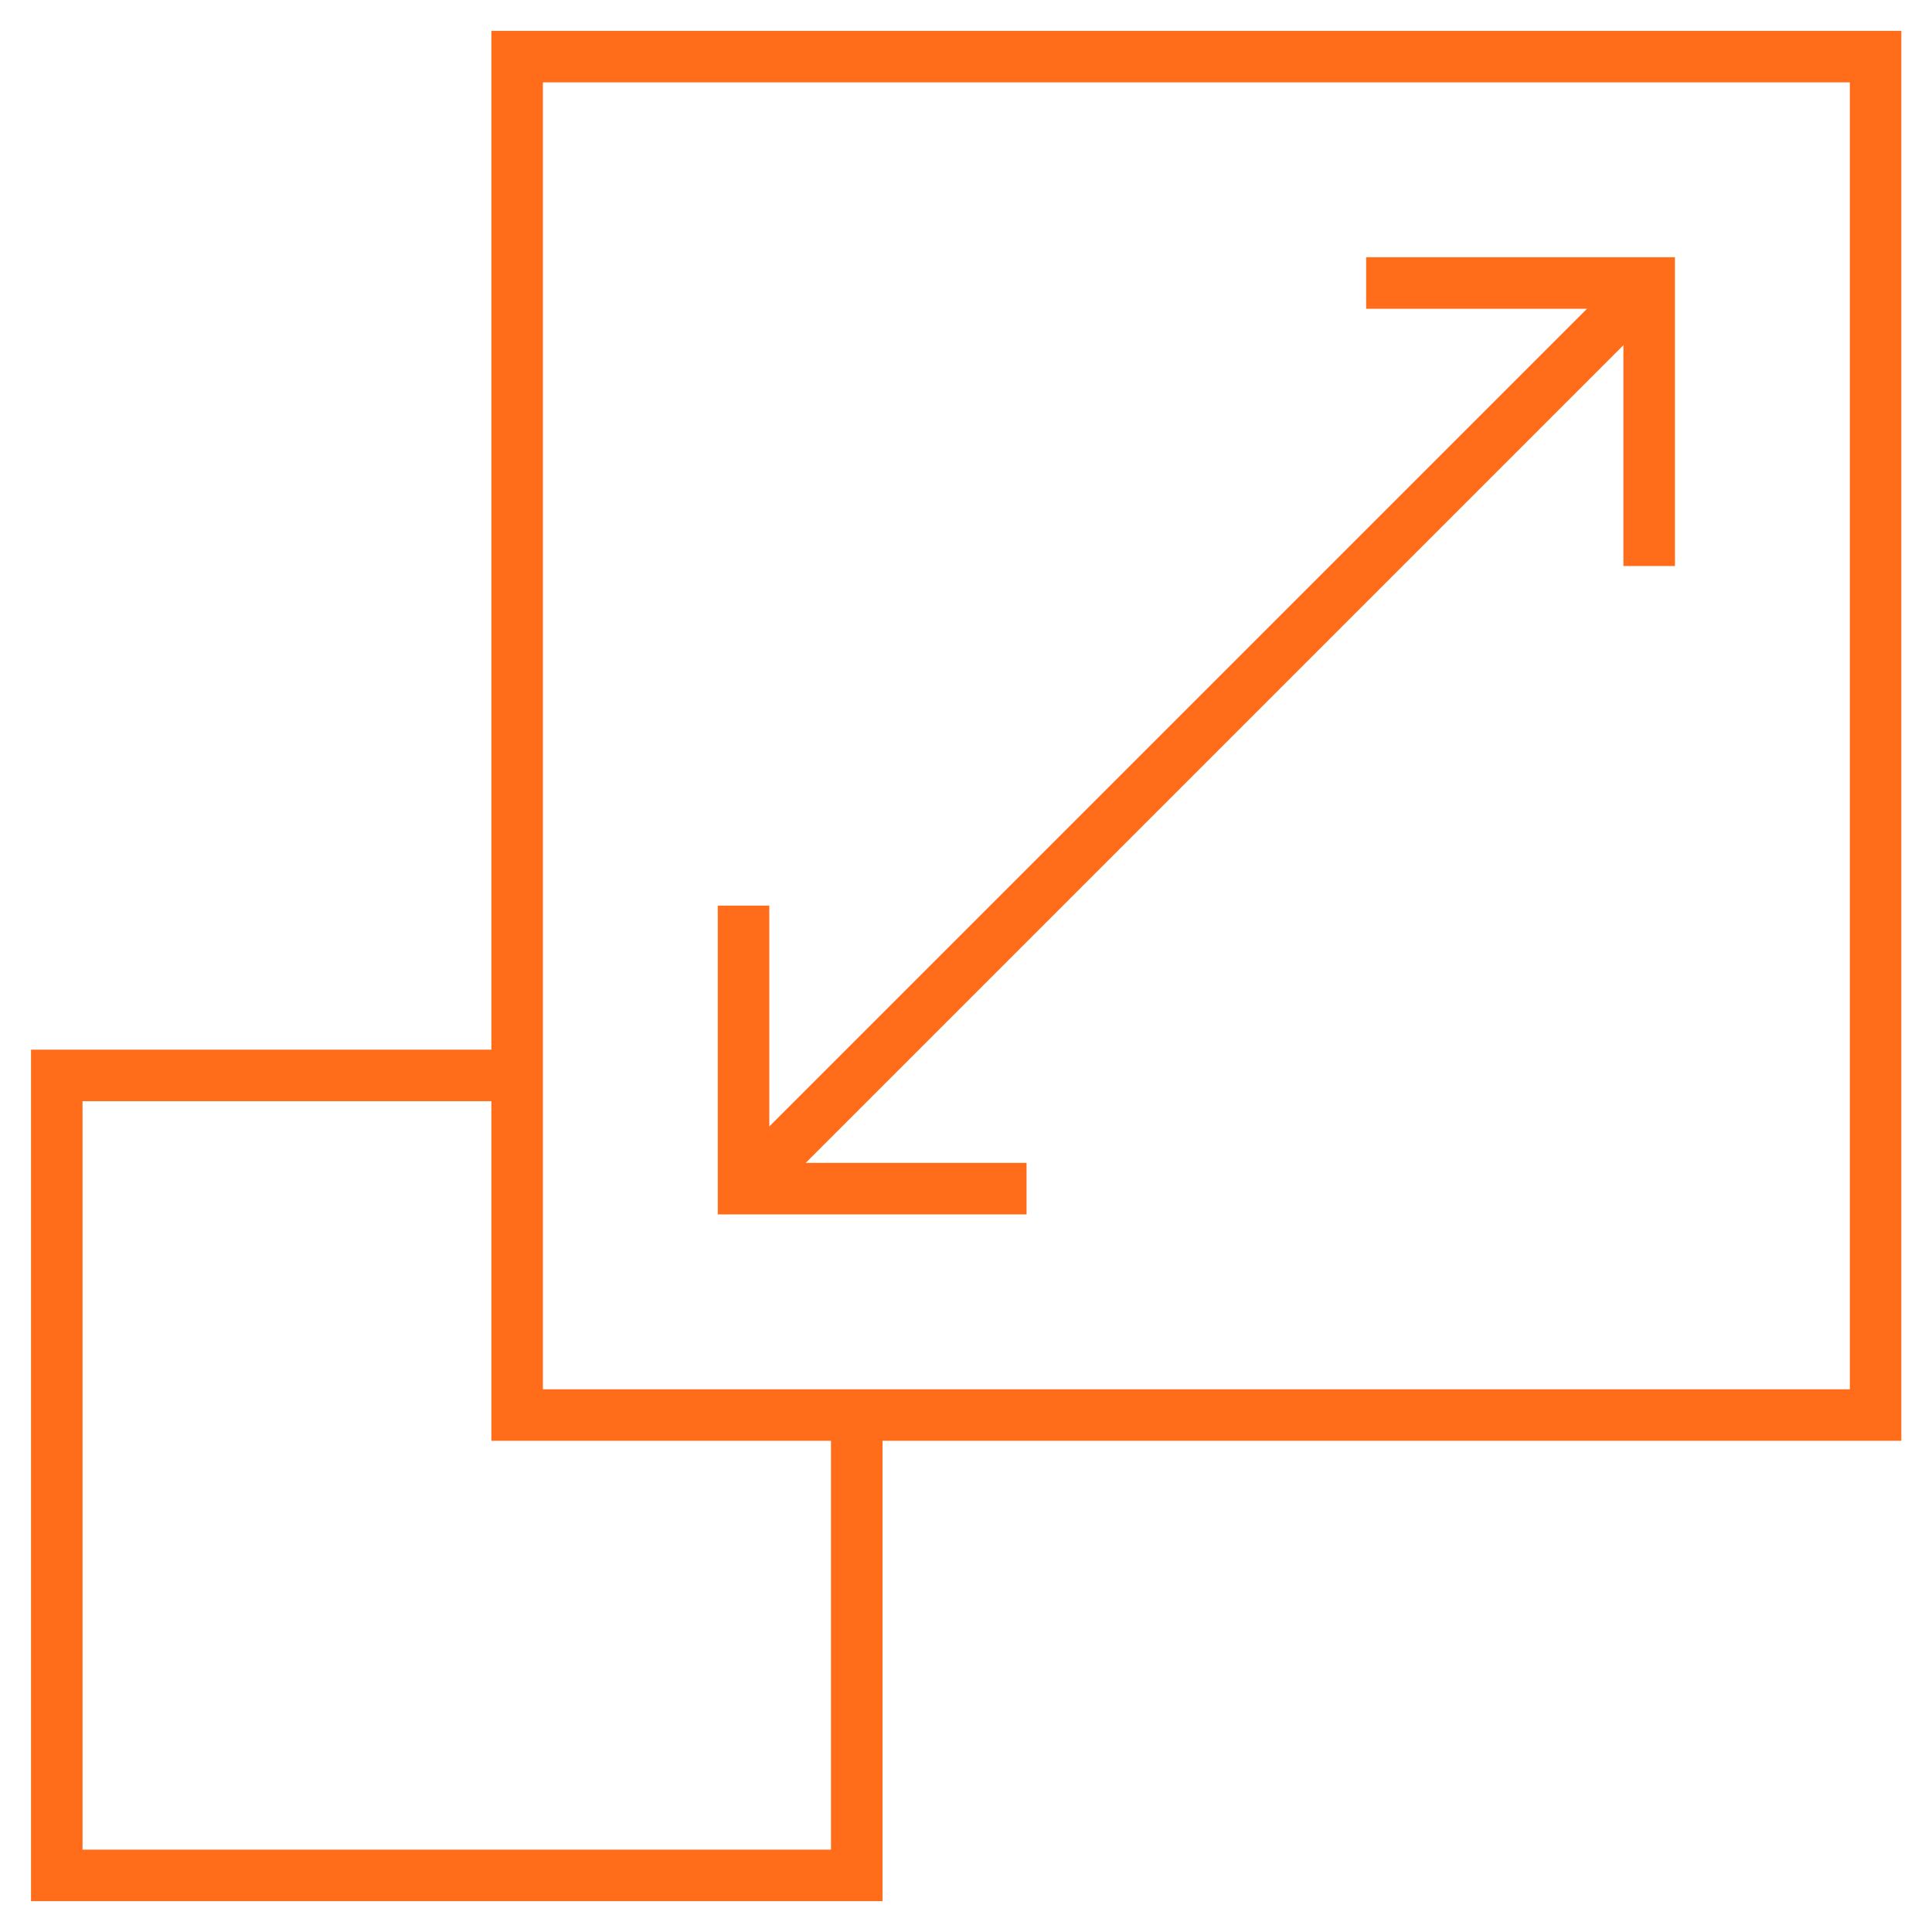
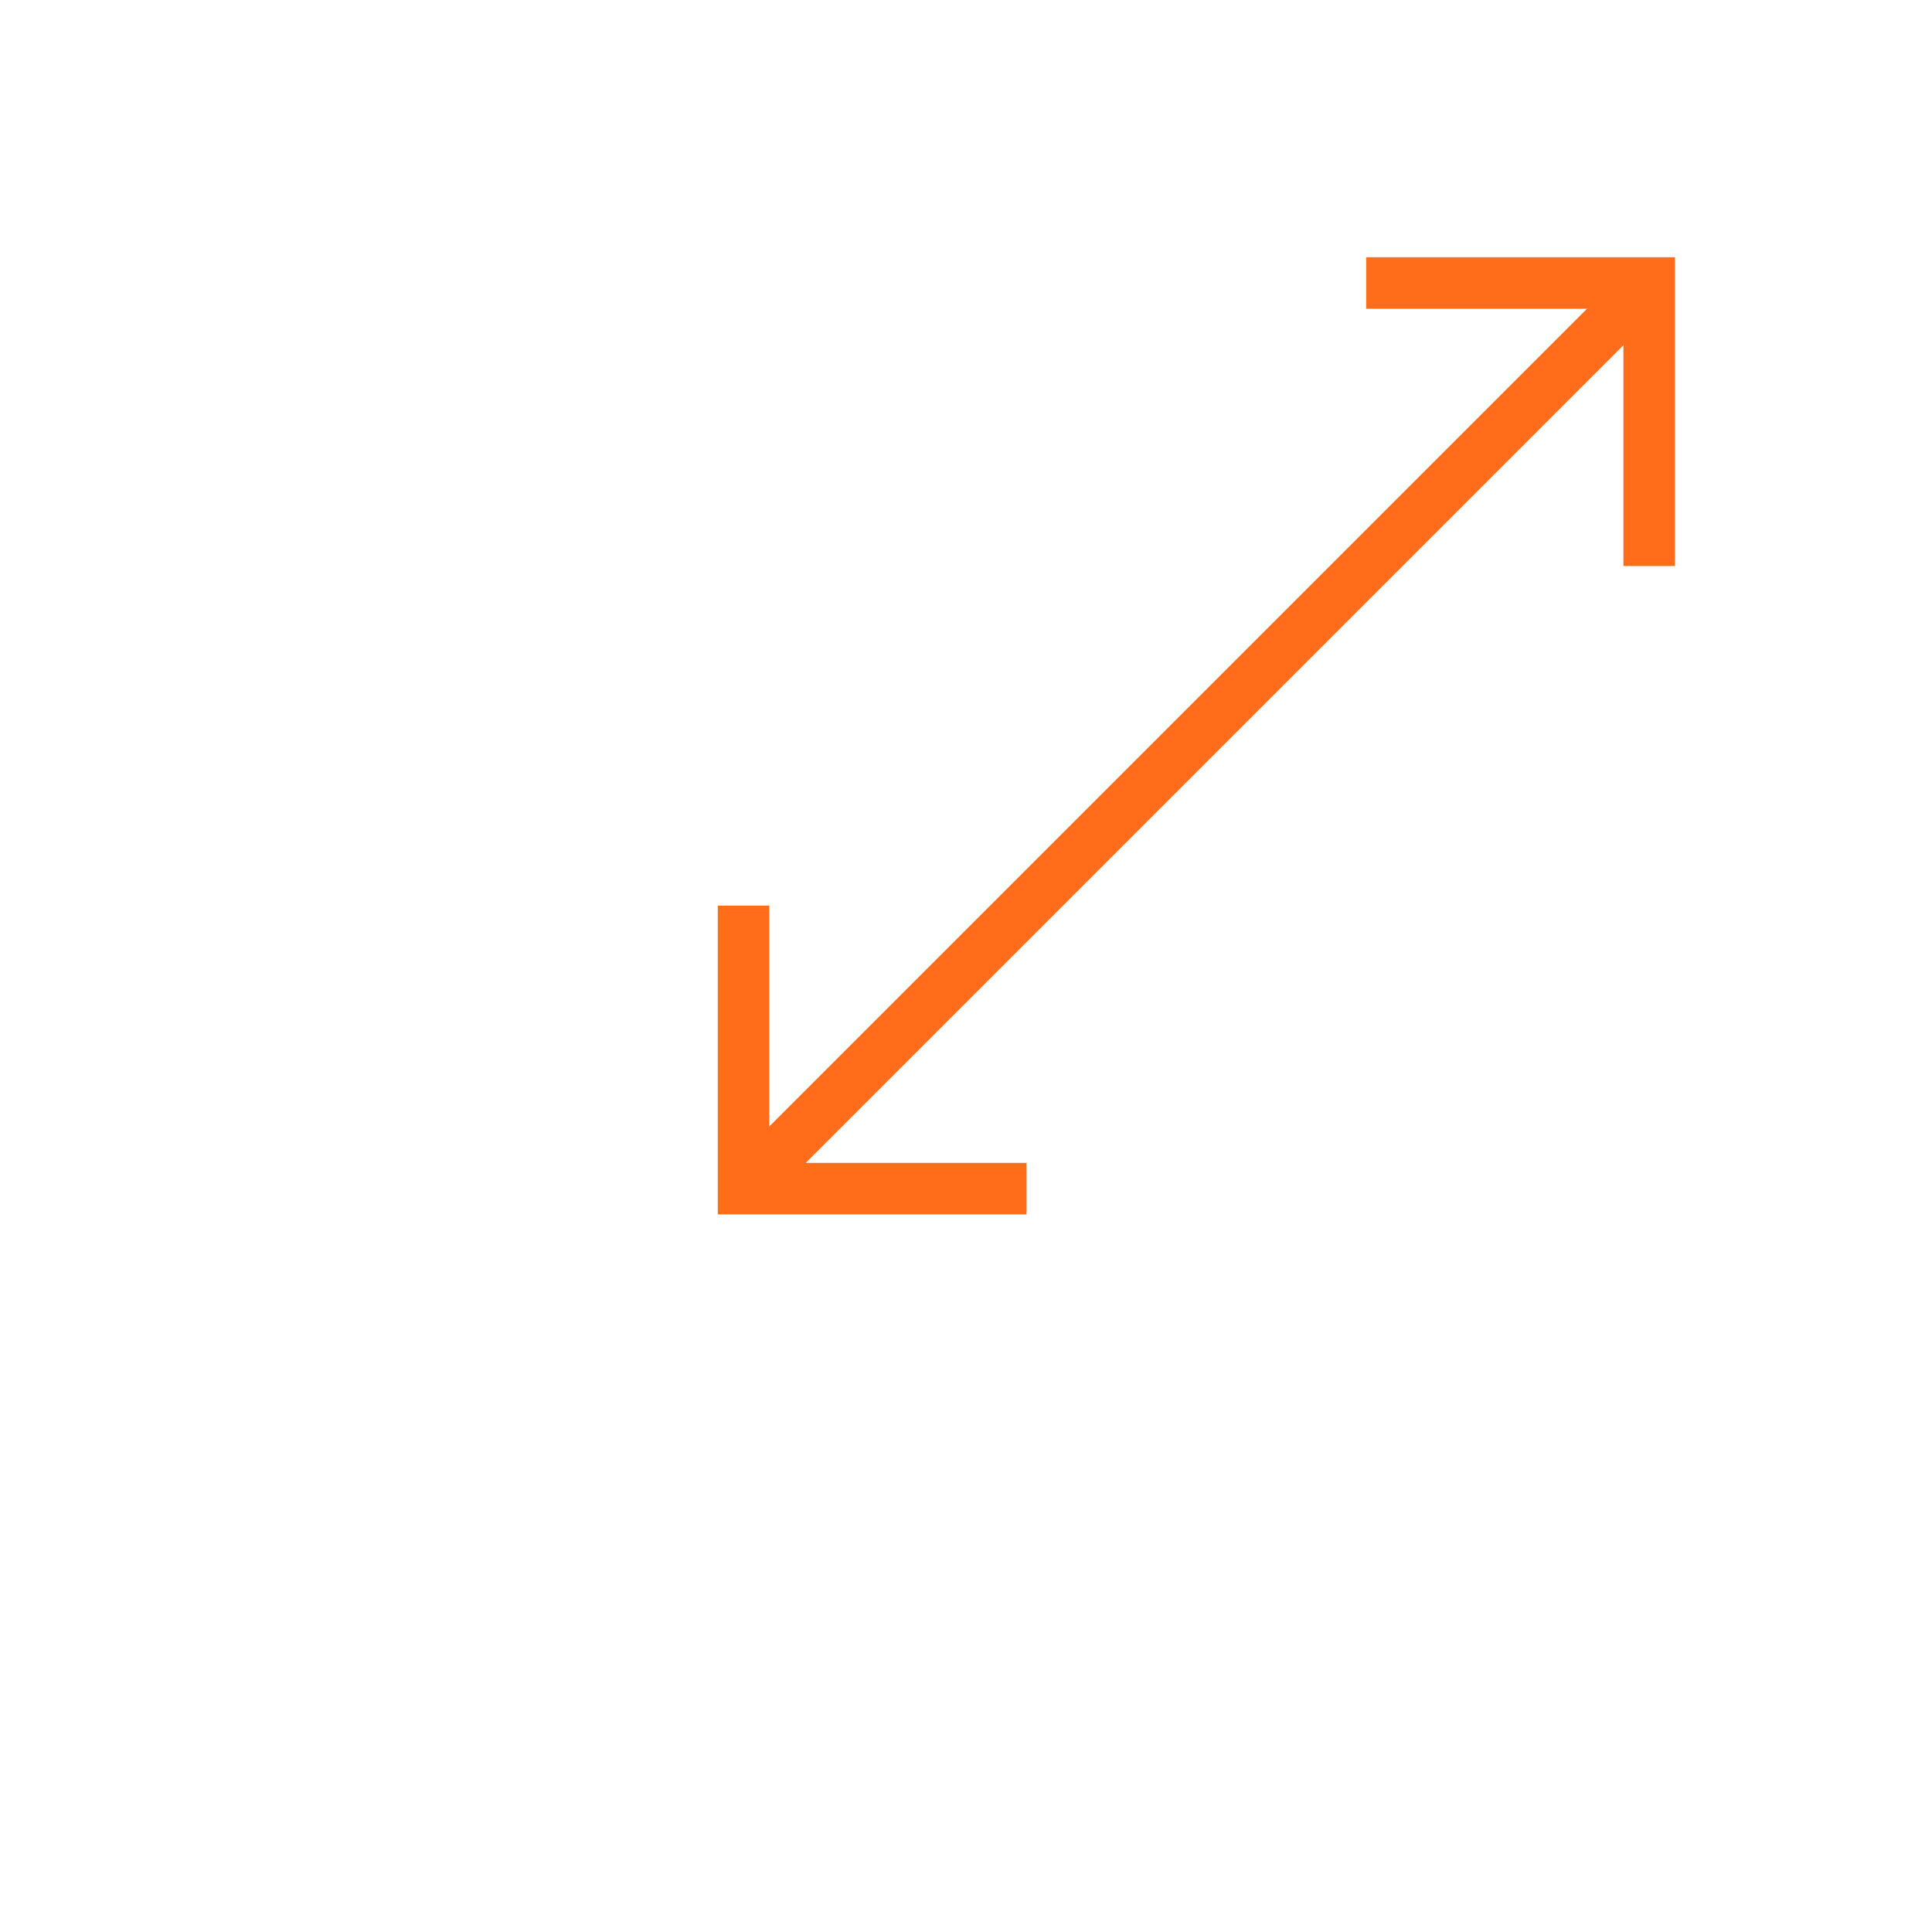
<svg xmlns="http://www.w3.org/2000/svg" width="75" height="75" viewBox="0 0 75 75" fill="none">
  <g clip-path="url(#clip0_12720_18943)">
    <mask id="mask0_12720_18943" style="mask-type:luminance" maskUnits="userSpaceOnUse" x="0" y="0" width="75" height="75">
-       <path d="M74 74V1H1V74H74Z" fill="white" stroke="white" stroke-width="2" />
-     </mask>
+       </mask>
    <g mask="url(#mask0_12720_18943)">
      <path d="M33.259 54.932V72.803H2.204V41.748H20.075" stroke="#FF6C1A" stroke-width="2" stroke-miterlimit="10" />
      <path d="M72.81 54.932H20.075V2.197H72.81V54.932Z" stroke="#FF6C1A" stroke-width="2" stroke-miterlimit="10" />
    </g>
    <path d="M39.851 46.143H28.864V35.156" stroke="#FF6C1A" stroke-width="2" stroke-miterlimit="10" />
    <path d="M53.034 10.986H64.021V21.973" stroke="#FF6C1A" stroke-width="2" stroke-miterlimit="10" />
    <path d="M64.021 10.986L28.864 46.143" stroke="#FF6C1A" stroke-width="2" stroke-miterlimit="10" />
  </g>
  <defs>
    <clipPath id="clip0_12720_18943">
      <rect width="75" height="75" fill="white" />
    </clipPath>
  </defs>
</svg>